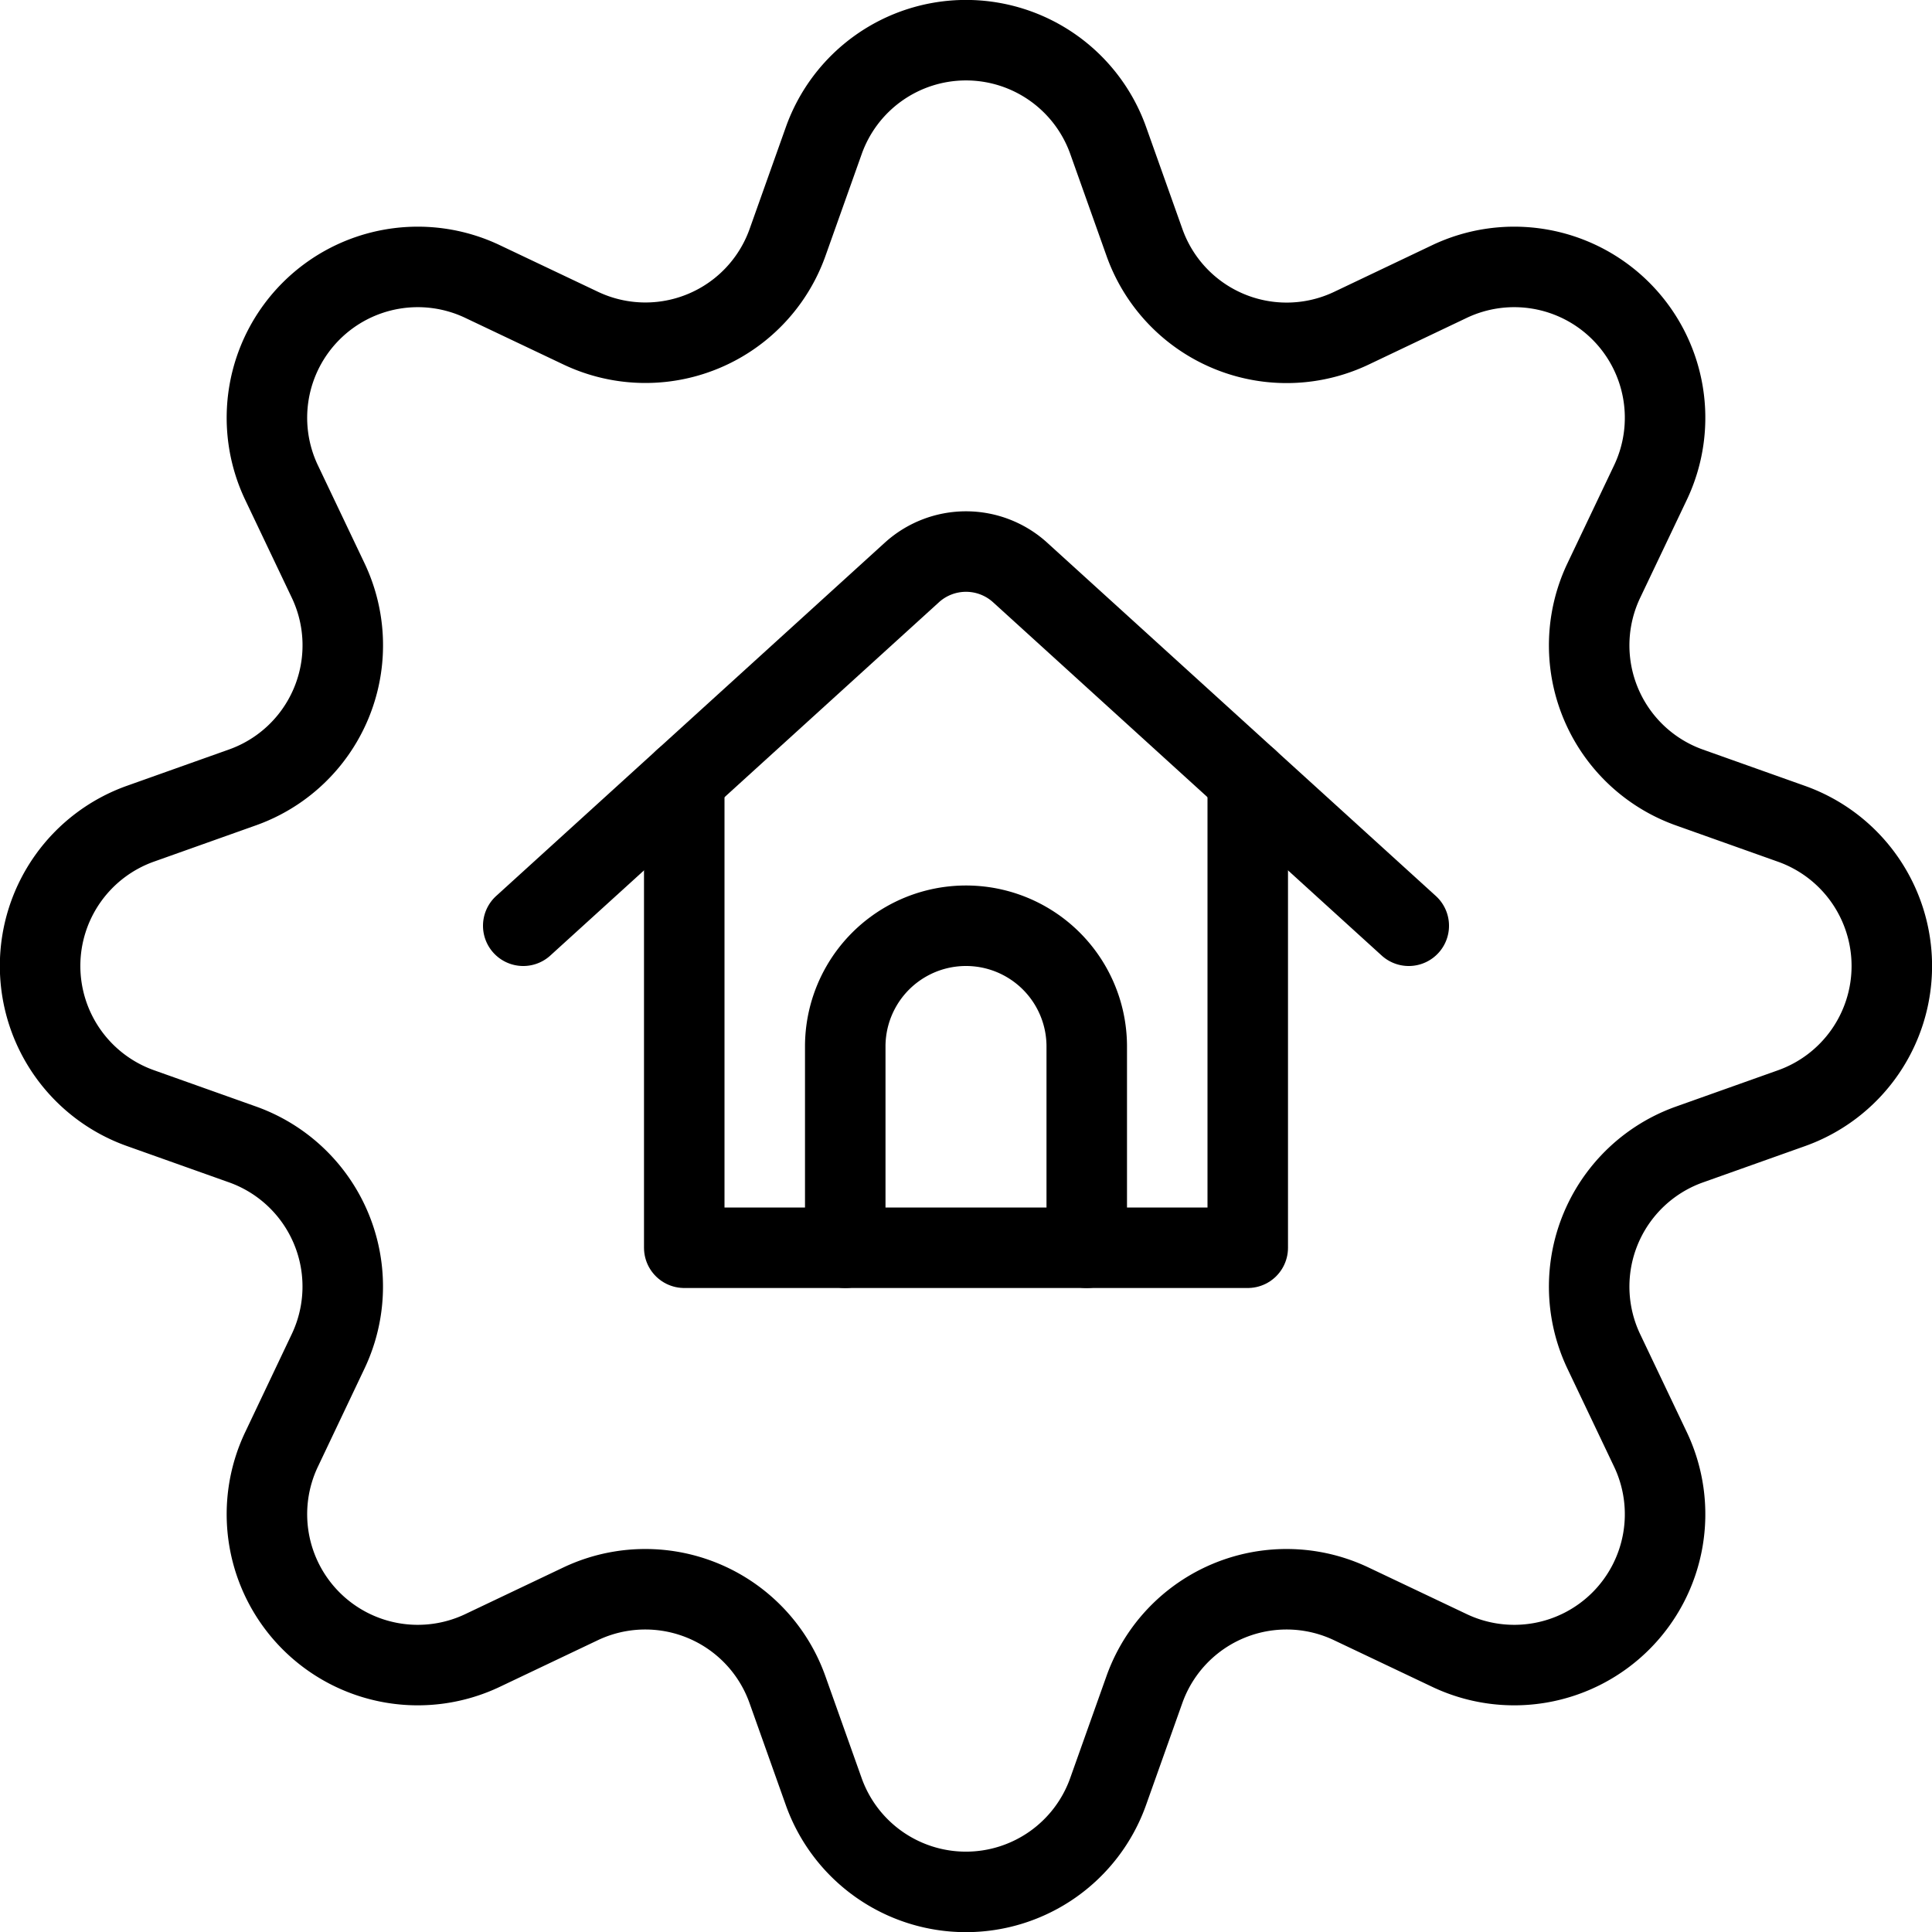
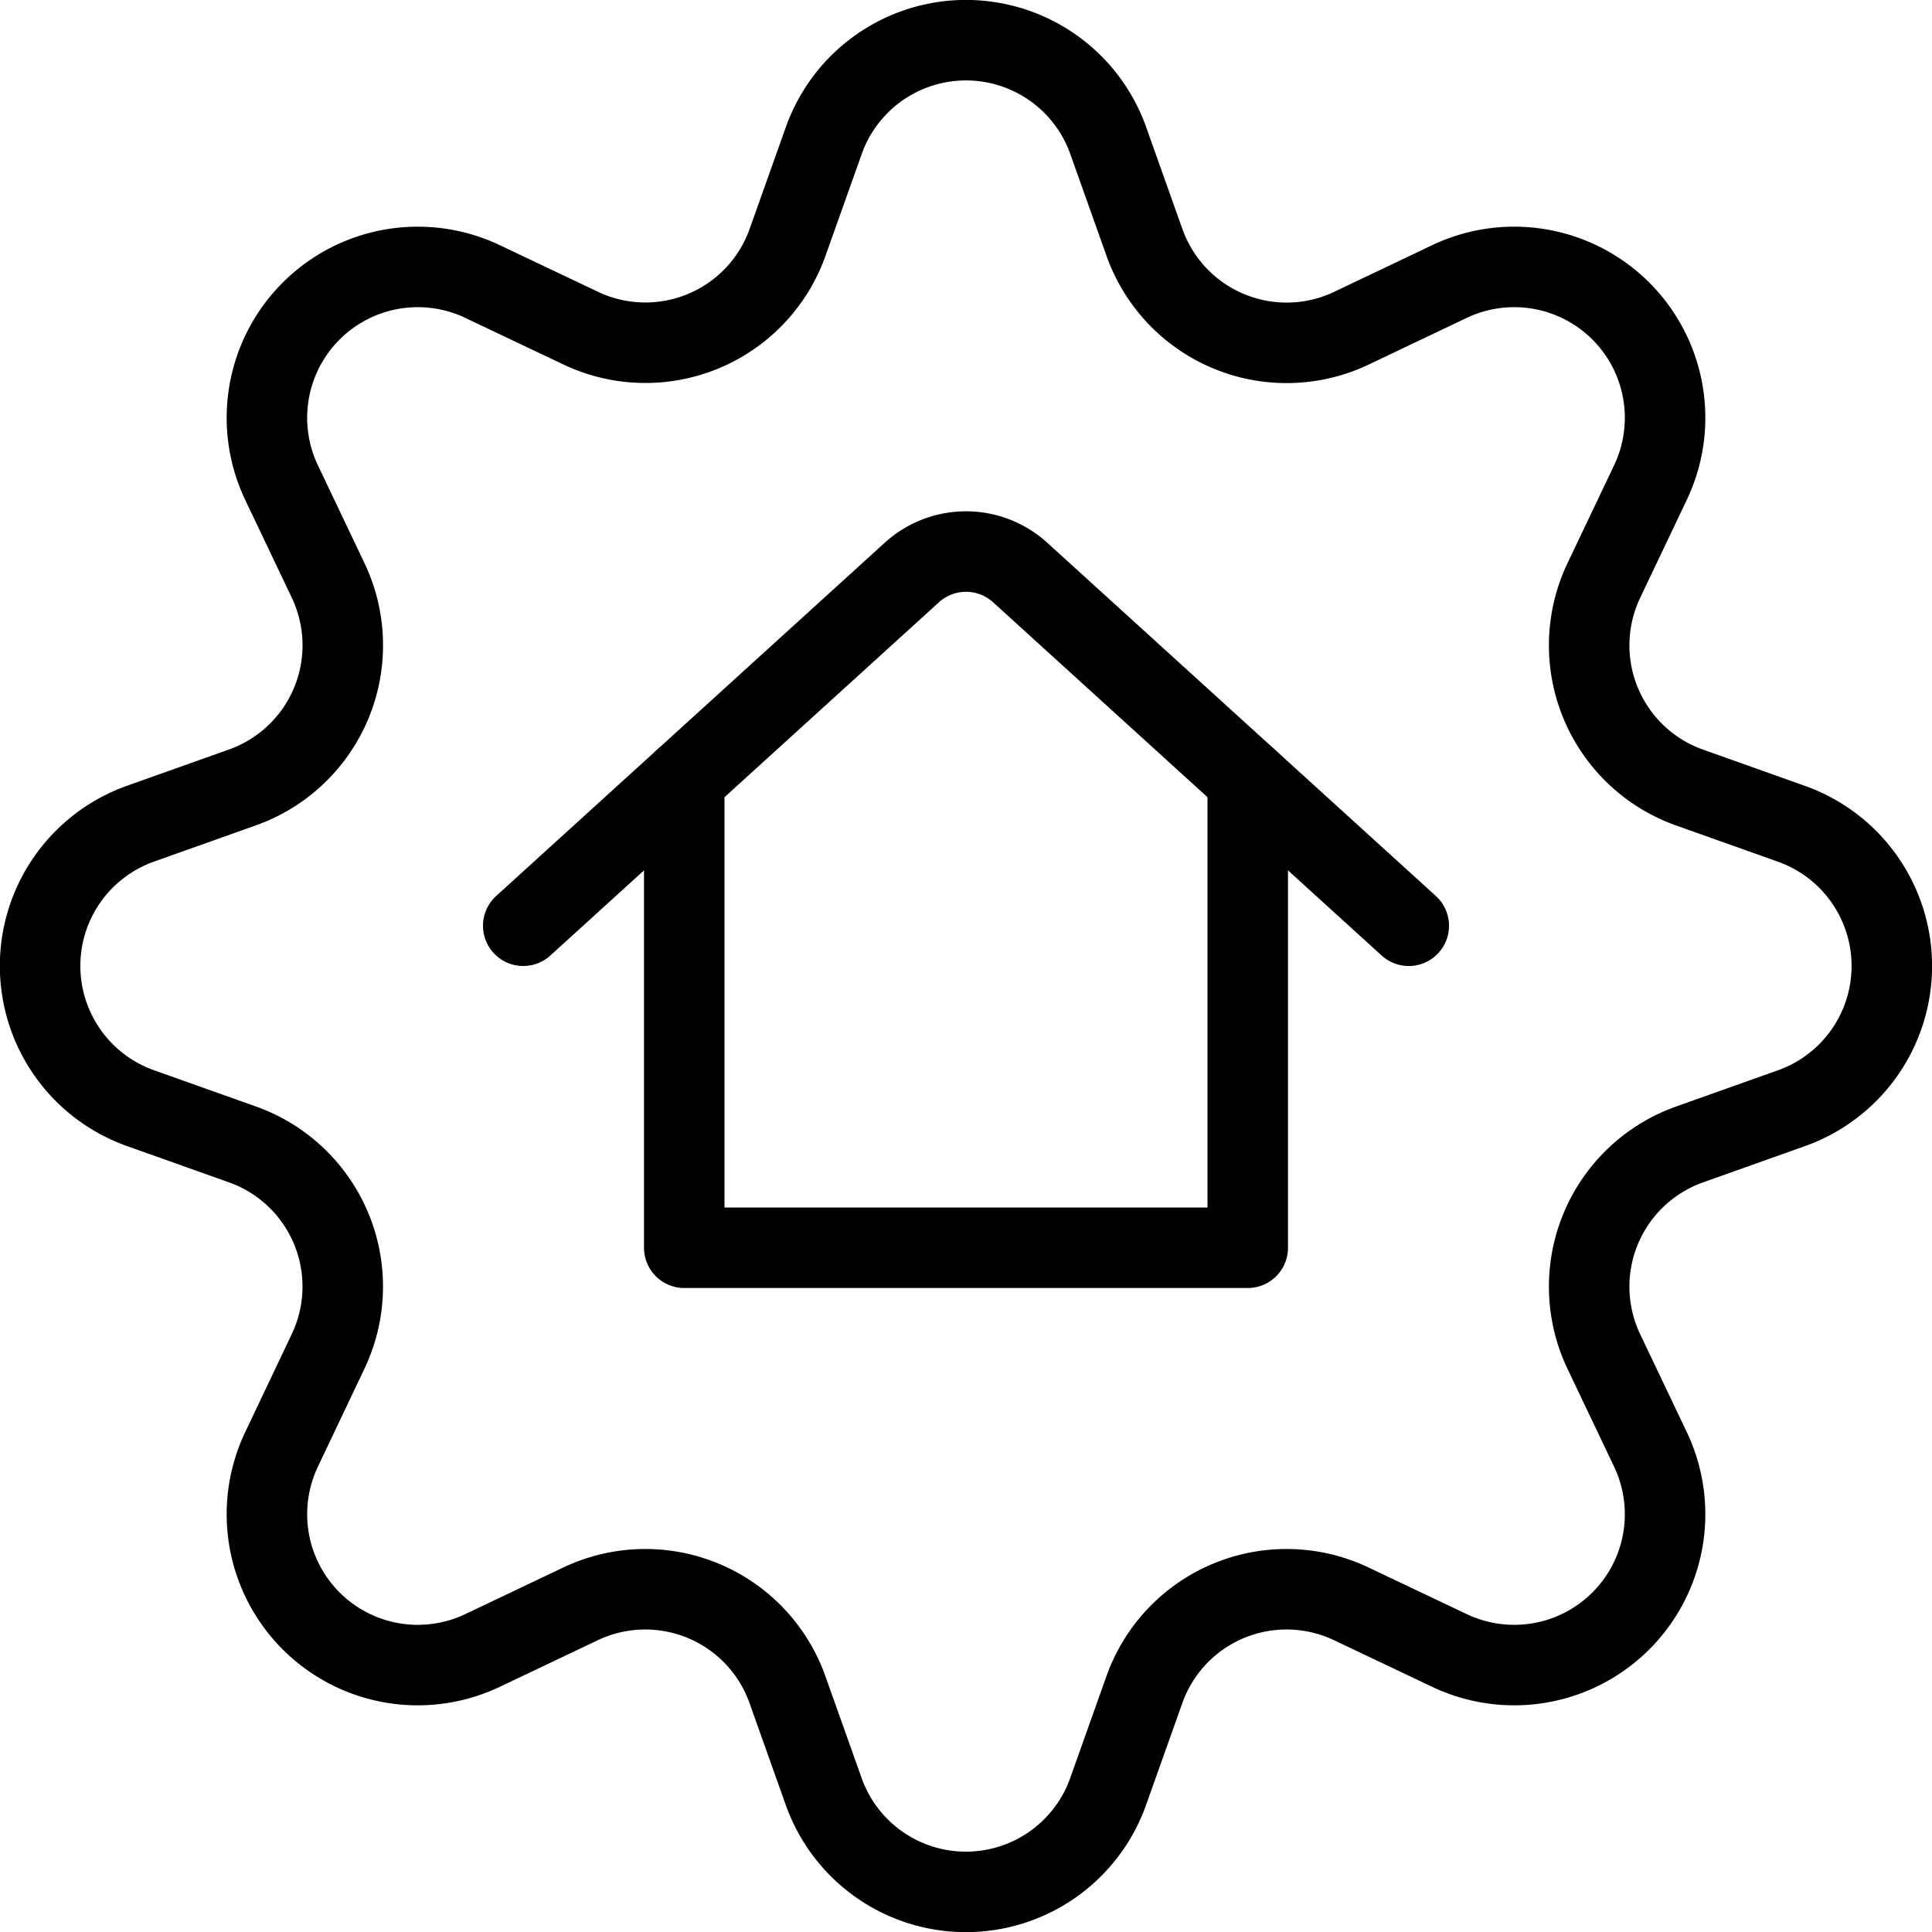
<svg xmlns="http://www.w3.org/2000/svg" viewBox="0 0 24 24" stroke="black">
-   <path d="M10.5 15.5V13a1.5 1.5 0 0 1 3 0v2.5" fill="none" stroke-linecap="round" stroke-linejoin="round" />
  <path d="M8.5 9.682V15.5h7V9.682" fill="none" stroke-linecap="round" stroke-linejoin="round" />
  <path d="m6.5 11.5 4.827-4.388a1 1 0 0 1 1.346 0L17.5 11.5" fill="none" stroke-linecap="round" stroke-linejoin="round" />
  <path d="M19.923 7.212a1.874 1.874 0 0 0 1.065 2.571l1.265.45a1.875 1.875 0 0 1 0 3.534l-1.265.45a1.874 1.874 0 0 0-1.065 2.571L20.5 18a1.874 1.874 0 0 1-2.5 2.5l-1.213-.576a1.874 1.874 0 0 0-2.571 1.065l-.45 1.265a1.875 1.875 0 0 1-3.534 0l-.45-1.265a1.874 1.874 0 0 0-2.571-1.065L6 20.5A1.874 1.874 0 0 1 3.5 18l.576-1.213a1.874 1.874 0 0 0-1.065-2.571l-1.265-.45a1.875 1.875 0 0 1 0-3.534l1.265-.45a1.874 1.874 0 0 0 1.066-2.57L3.5 6A1.874 1.874 0 0 1 6 3.5l1.213.576a1.874 1.874 0 0 0 2.57-1.064l.45-1.265a1.875 1.875 0 0 1 3.534 0l.45 1.265a1.874 1.874 0 0 0 2.571 1.065L18 3.5A1.874 1.874 0 0 1 20.5 6Z" fill="none" stroke-linecap="round" stroke-linejoin="round" />
</svg>